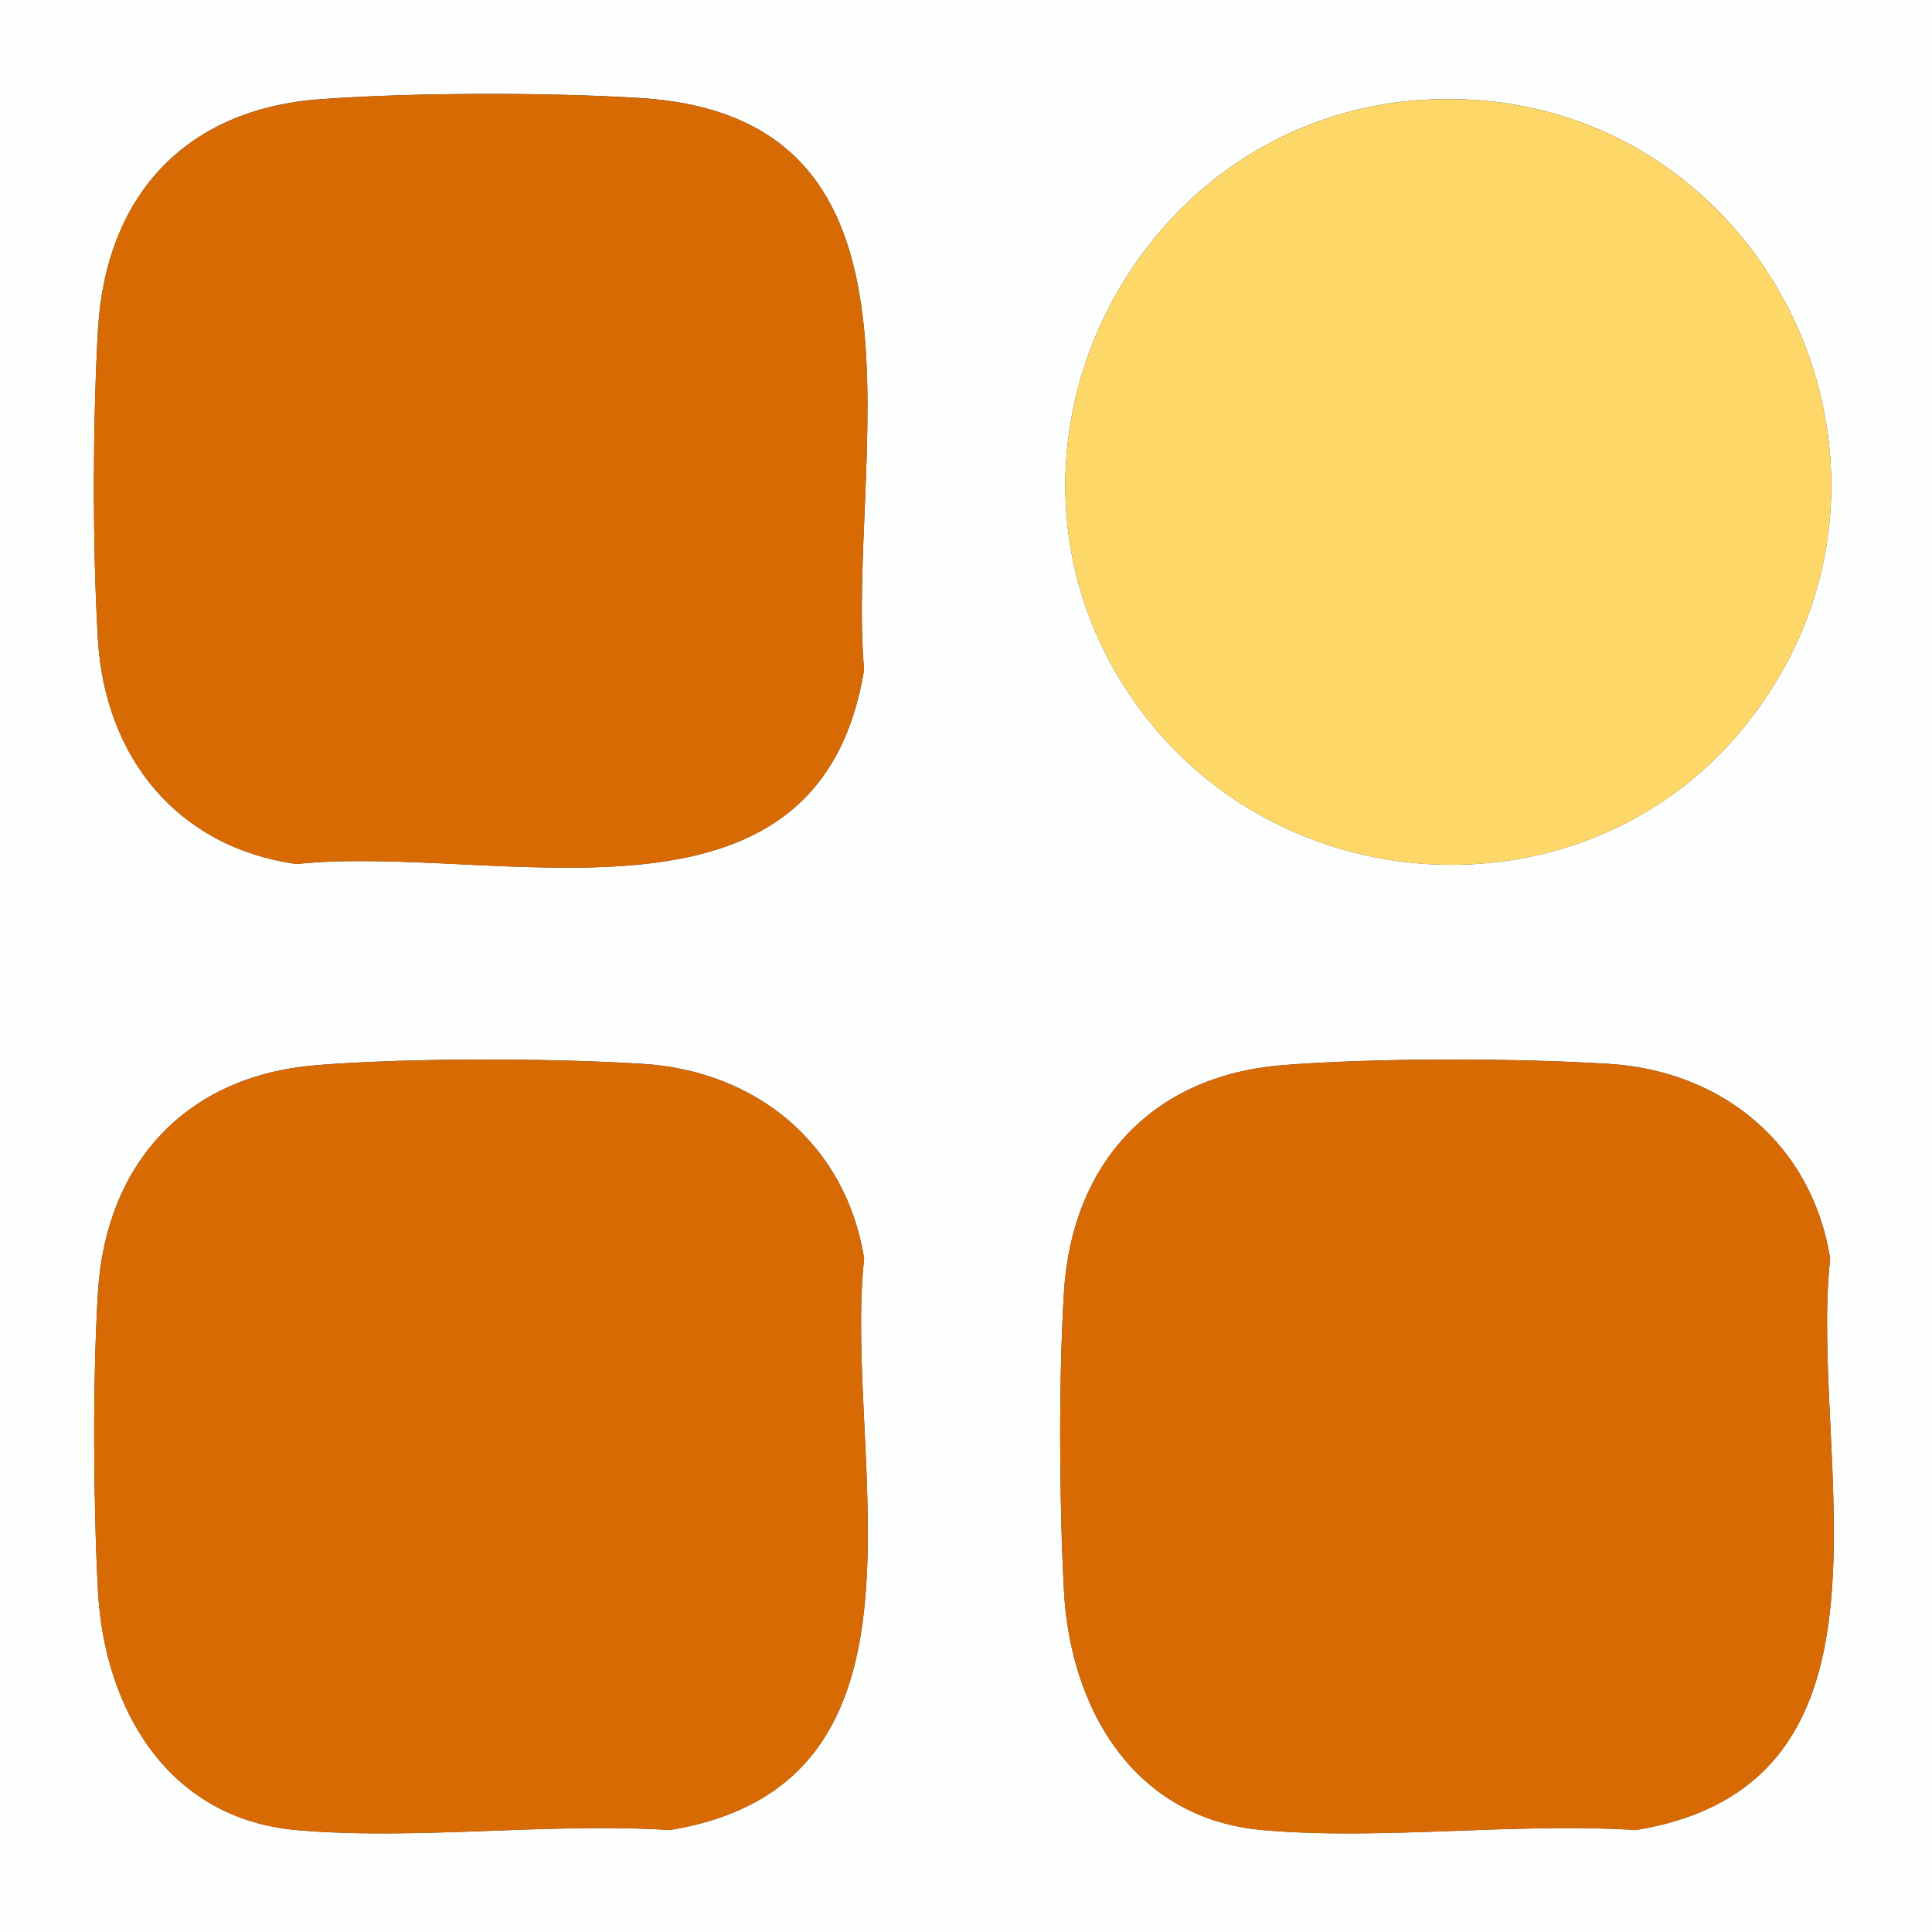
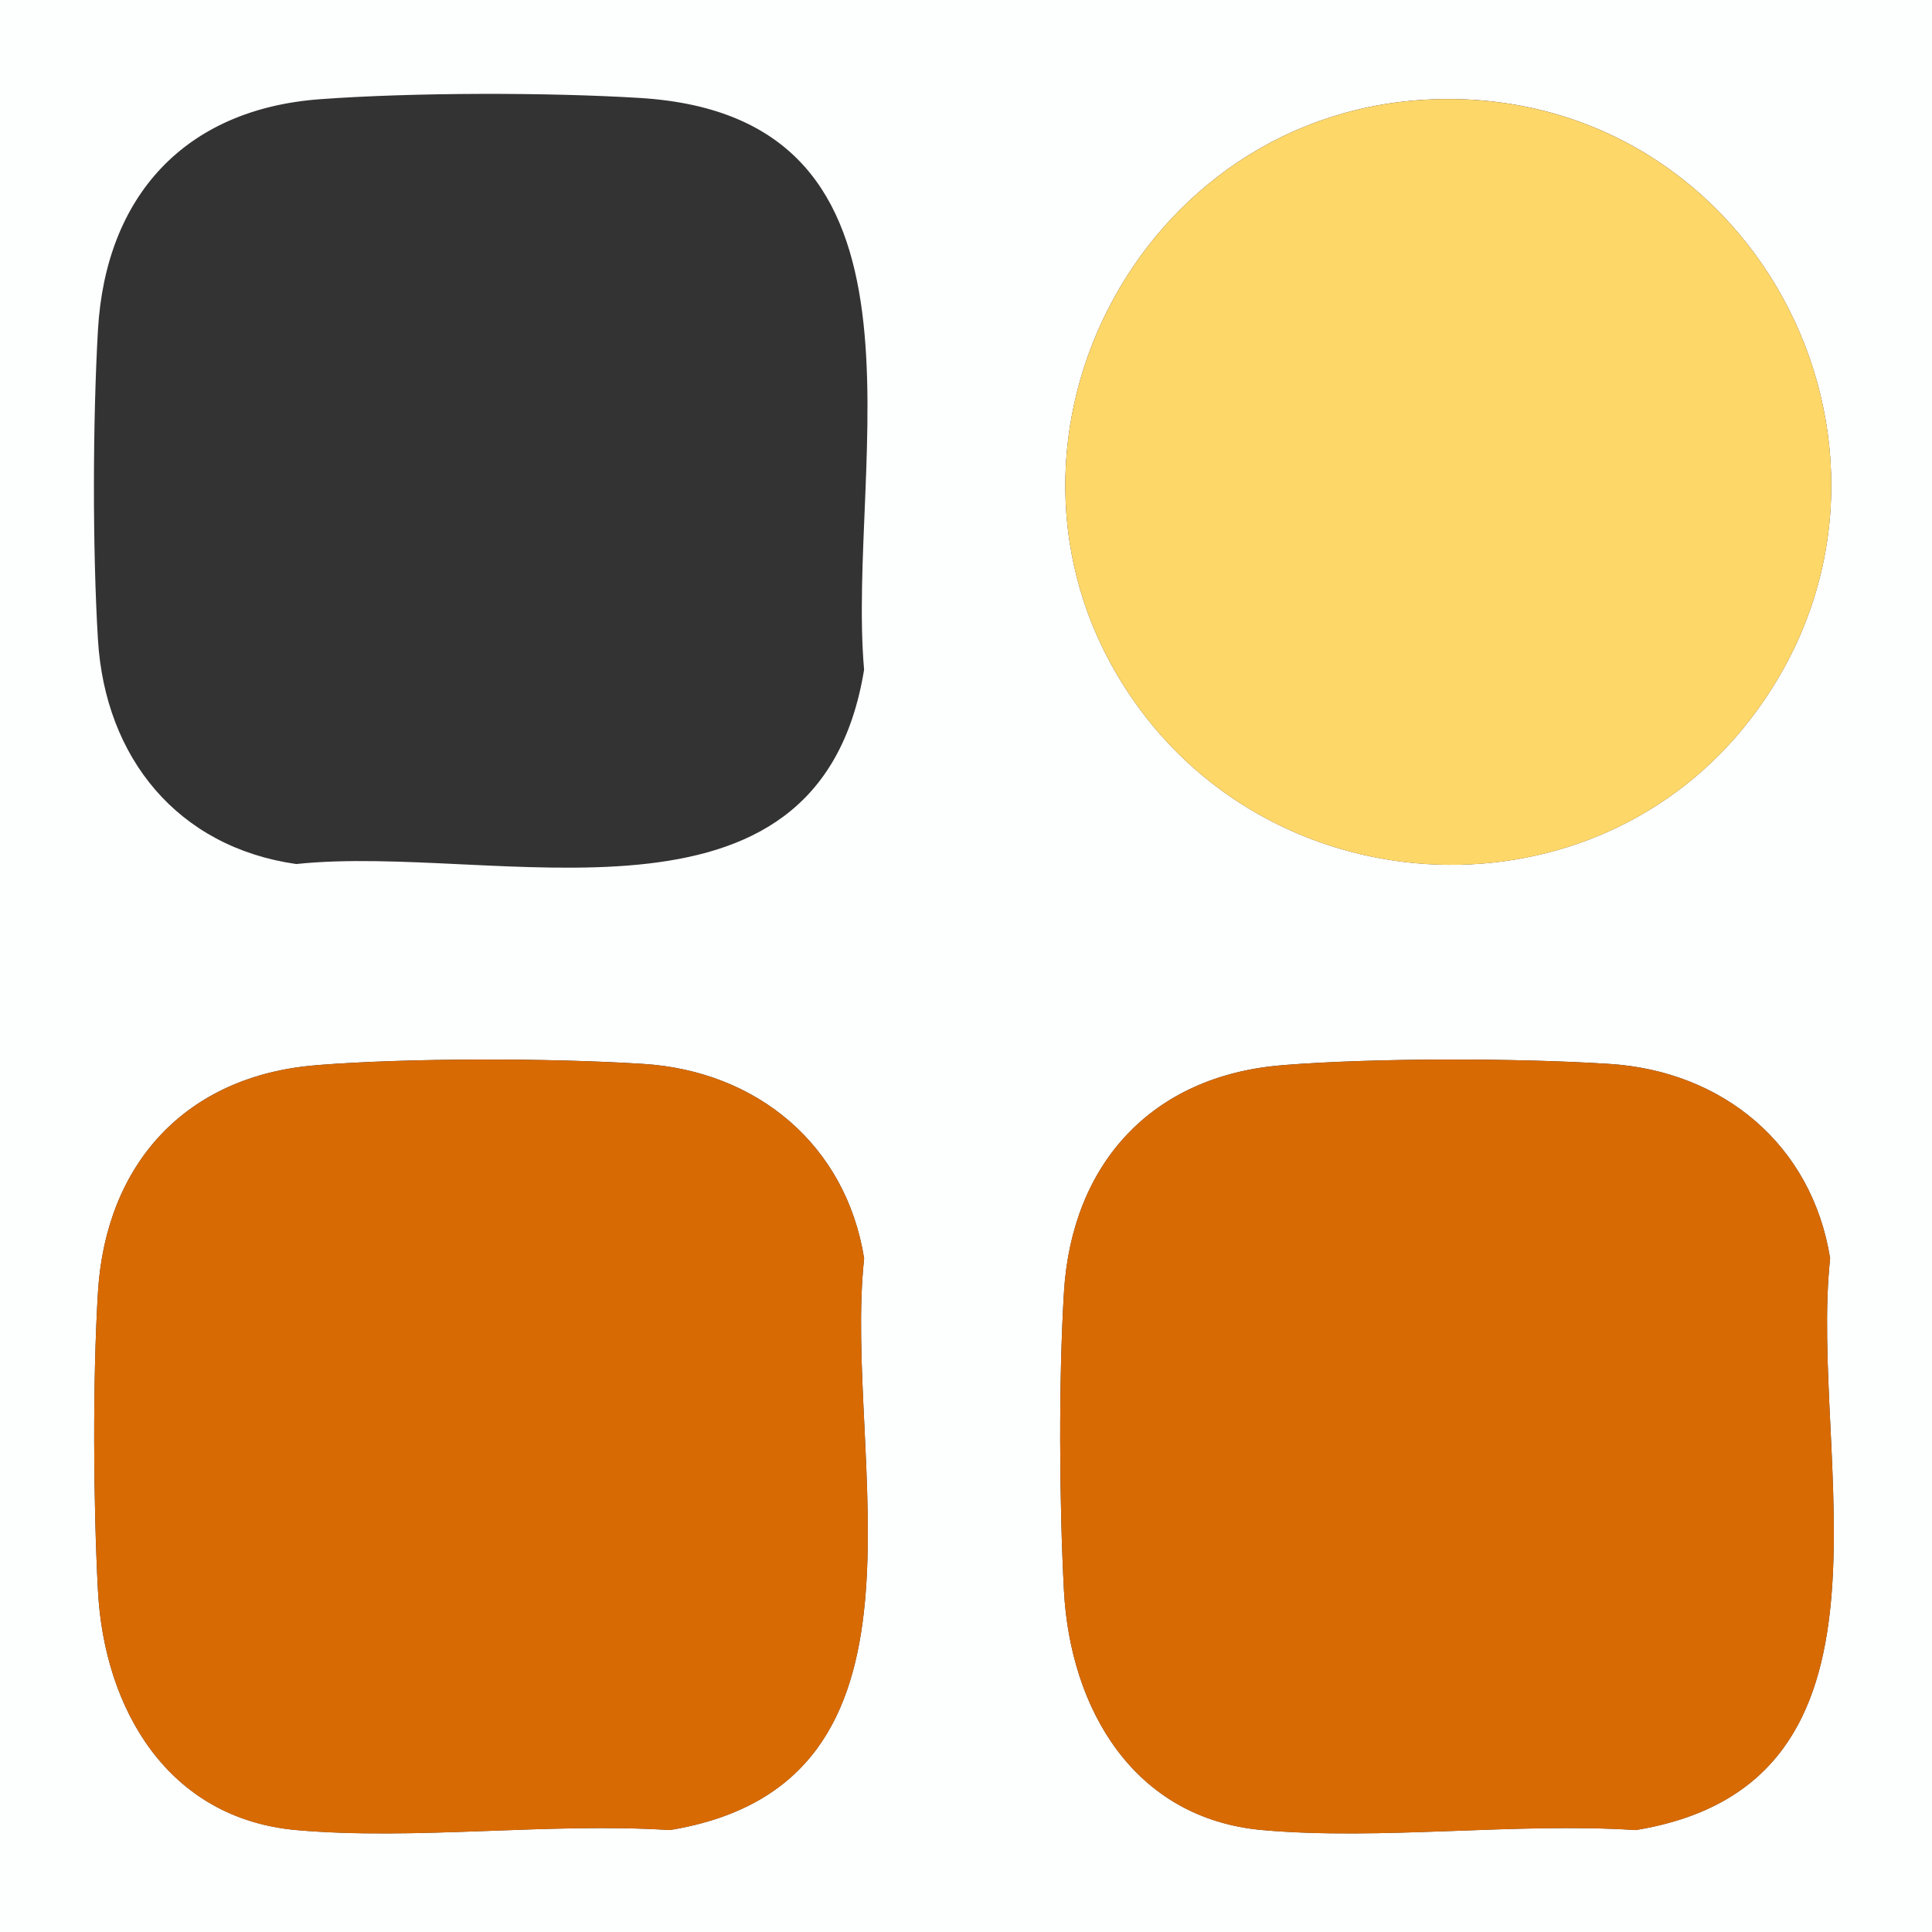
<svg xmlns="http://www.w3.org/2000/svg" width="40" height="40" viewBox="0 0 40 40" fill="none">
  <rect x="0" y="0" width="40" height="40" fill="#333333" stroke="none" />
  <g clip-path="url(#clip0_3610_21117)">
    <path d="M40 0V40H0V0H40ZM6.625 2.054C3.83 2.26 2.188 4.057 2.028 6.832C1.92 8.719 1.914 11.361 2.028 13.245C2.177 15.687 3.673 17.538 6.134 17.889C10.27 17.45 16.938 19.704 17.89 13.866C17.515 9.54 19.71 2.422 13.246 2.028C11.324 1.91 8.542 1.913 6.625 2.054ZM29.749 2.054C23.54 2.222 19.898 9.342 23.451 14.477C26.467 18.835 32.999 19.113 36.248 14.88C40.328 9.565 36.443 1.873 29.749 2.053V2.054ZM6.547 22.054C3.856 22.269 2.192 24.082 2.028 26.754C1.917 28.583 1.931 31.097 2.028 32.932C2.158 35.38 3.473 37.651 6.134 37.889C8.598 38.108 11.37 37.728 13.867 37.889C19.725 36.93 17.441 30.201 17.891 26.054C17.516 23.702 15.672 22.176 13.324 22.027C11.393 21.904 8.47 21.9 6.547 22.053V22.054ZM26.547 22.054C23.856 22.269 22.192 24.082 22.028 26.754C21.917 28.583 21.931 31.097 22.028 32.932C22.158 35.38 23.473 37.651 26.134 37.889C28.598 38.108 31.37 37.728 33.867 37.889C39.725 36.93 37.441 30.201 37.891 26.054C37.516 23.702 35.672 22.176 33.324 22.027C31.393 21.904 28.47 21.9 26.547 22.053V22.054Z" fill="#FDFEFE" />
-     <path d="M6.625 2.056C8.541 1.914 11.324 1.912 13.246 2.03C19.71 2.425 17.514 9.541 17.889 13.867C16.937 19.707 10.27 17.452 6.134 17.89C3.673 17.539 2.177 15.688 2.028 13.246C1.913 11.363 1.92 8.72 2.028 6.834C2.187 4.059 3.829 2.262 6.625 2.056Z" fill="#D86A04" />
    <path d="M6.547 22.054C8.469 21.901 11.393 21.905 13.324 22.028C15.672 22.177 17.516 23.703 17.891 26.055C17.441 30.201 19.725 36.931 13.867 37.89C11.37 37.729 8.598 38.109 6.135 37.89C3.473 37.652 2.159 35.381 2.028 32.933C1.932 31.098 1.917 28.583 2.028 26.755C2.191 24.082 3.857 22.27 6.547 22.055V22.054Z" fill="#D86A04" />
    <path d="M26.547 22.054C28.469 21.901 31.393 21.905 33.324 22.028C35.672 22.177 37.516 23.703 37.891 26.055C37.441 30.201 39.725 36.931 33.867 37.89C31.37 37.729 28.598 38.109 26.135 37.89C23.473 37.652 22.159 35.381 22.028 32.933C21.931 31.098 21.917 28.583 22.028 26.755C22.191 24.082 23.857 22.27 26.547 22.055V22.054Z" fill="#D86A04" />
    <path d="M29.749 2.054C36.443 1.874 40.329 9.565 36.248 14.881C32.999 19.113 26.467 18.836 23.451 14.478C19.898 9.342 23.54 2.222 29.749 2.055V2.054Z" fill="#FED769" />
  </g>
  <defs>
    <clipPath id="clip0_3610_21117">
      <rect width="40" height="40" fill="white" />
    </clipPath>
  </defs>
</svg>